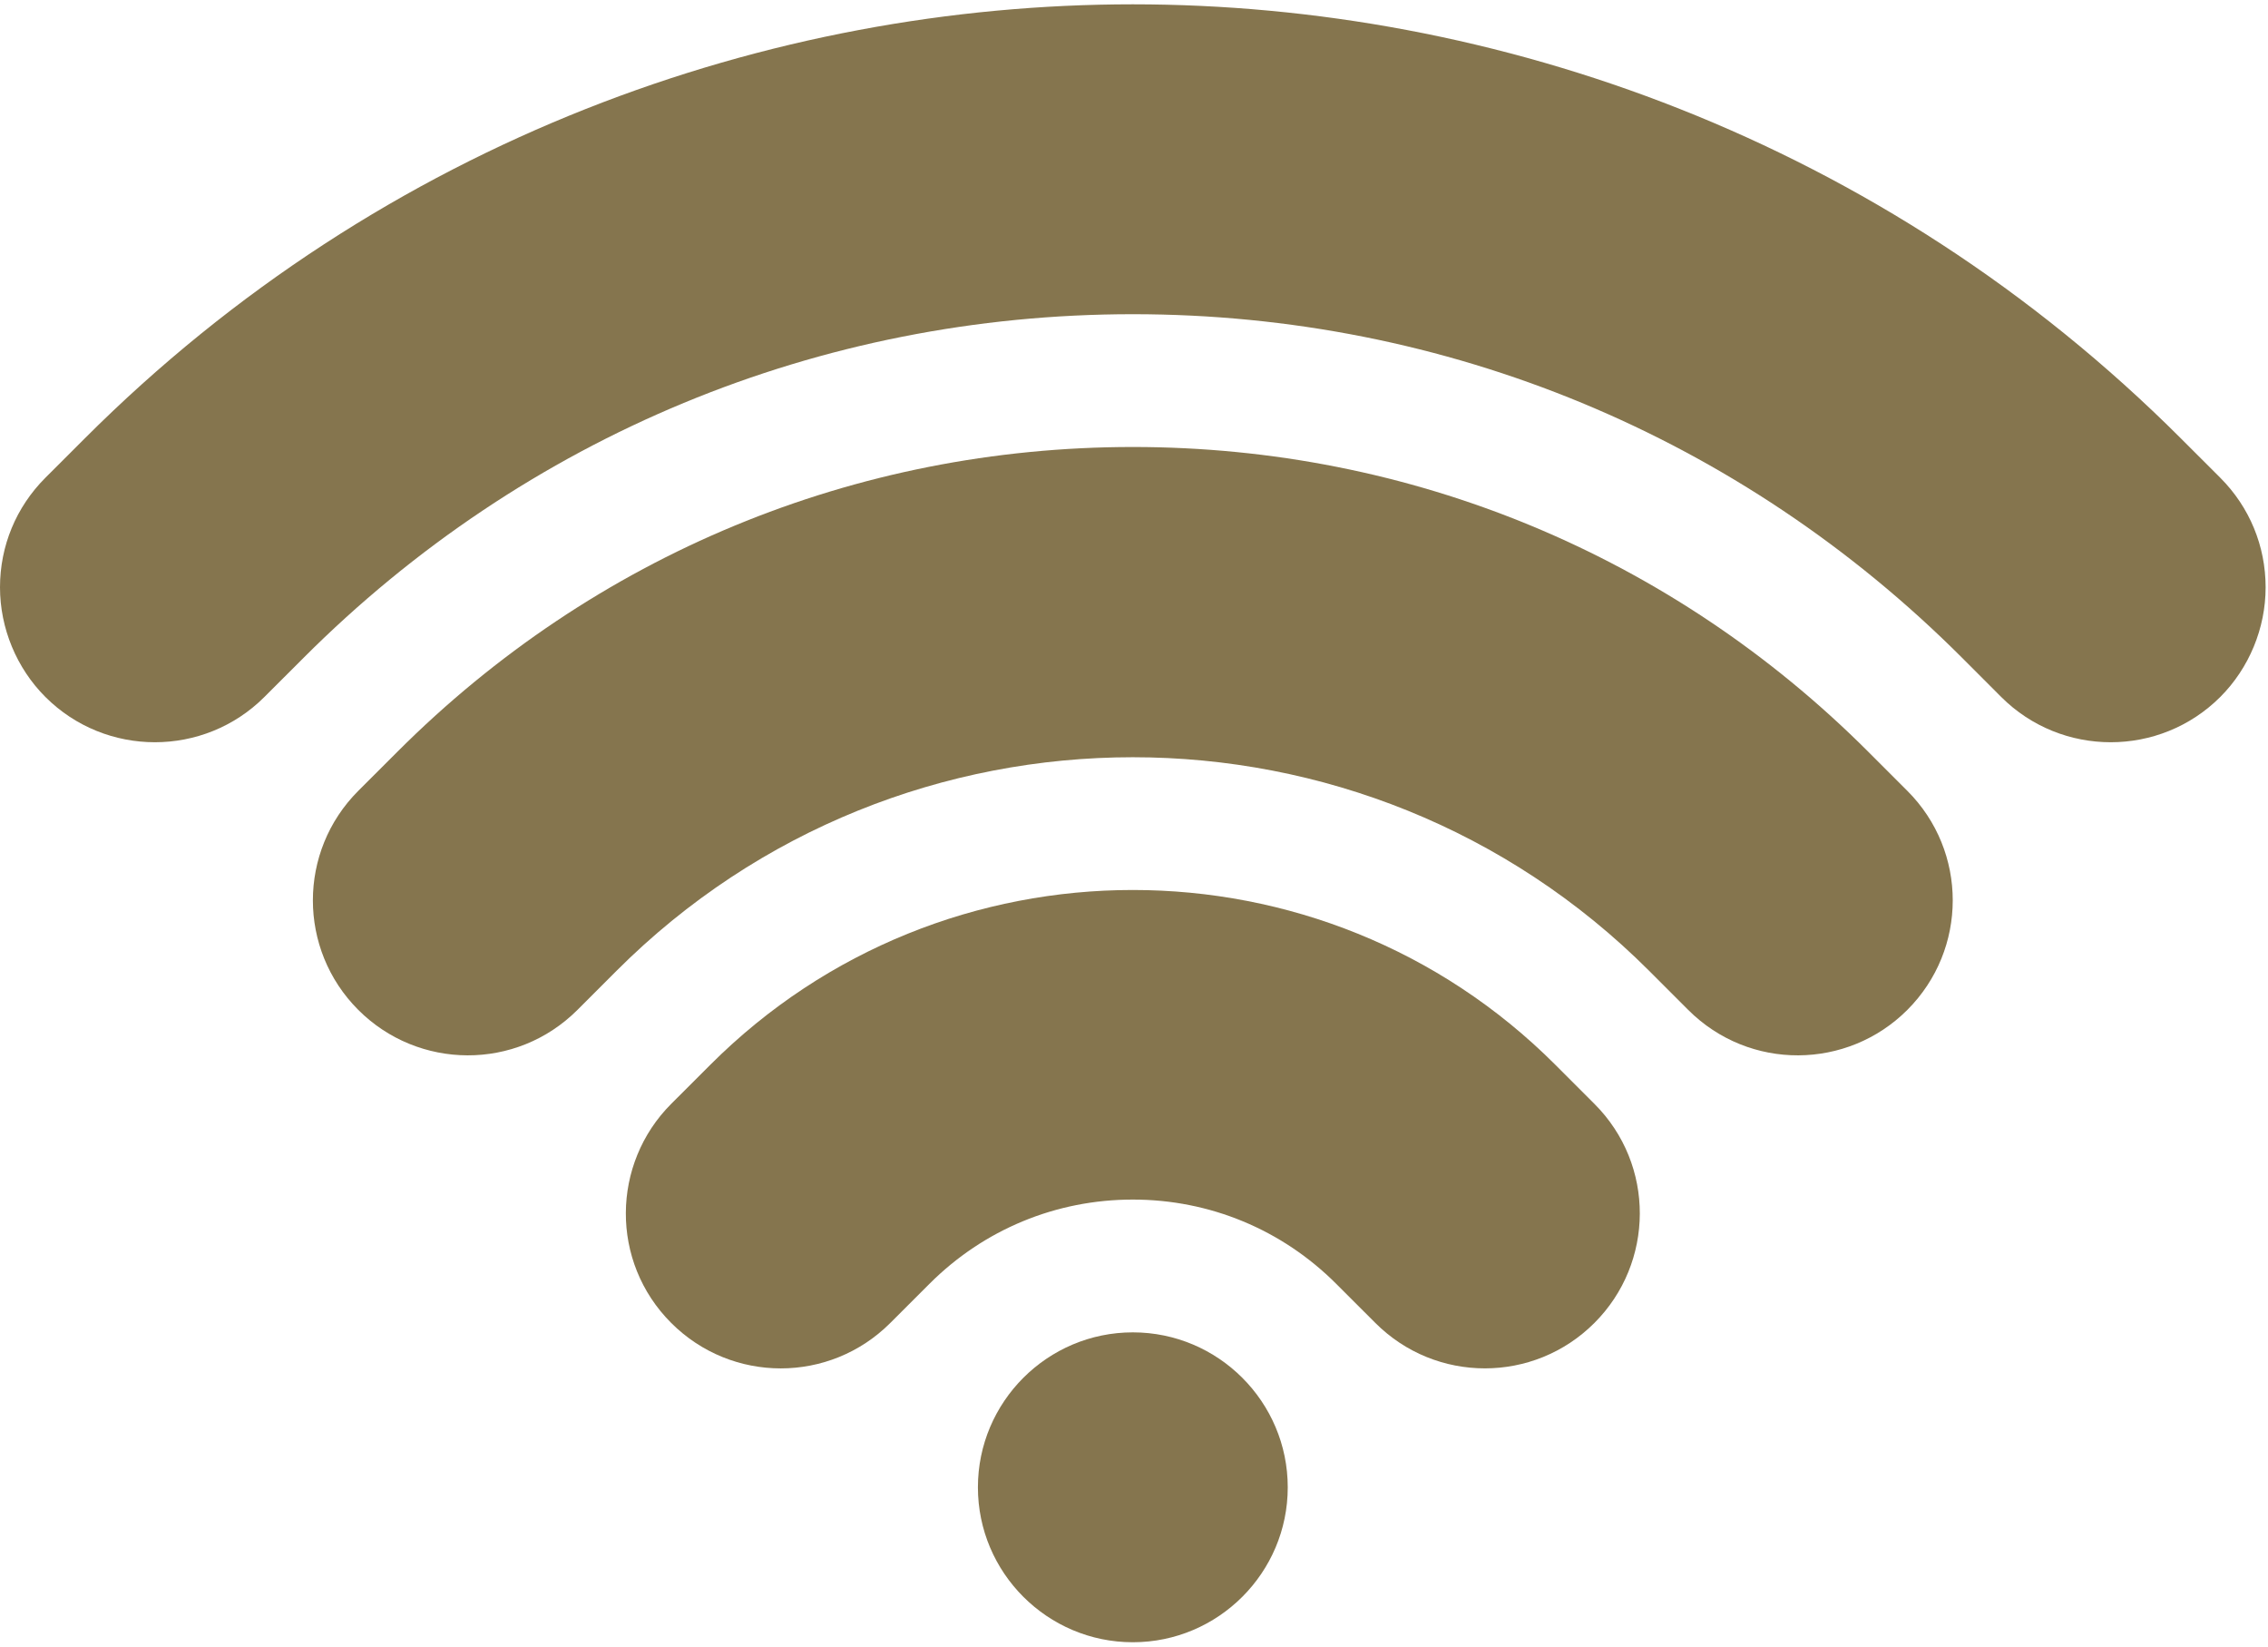
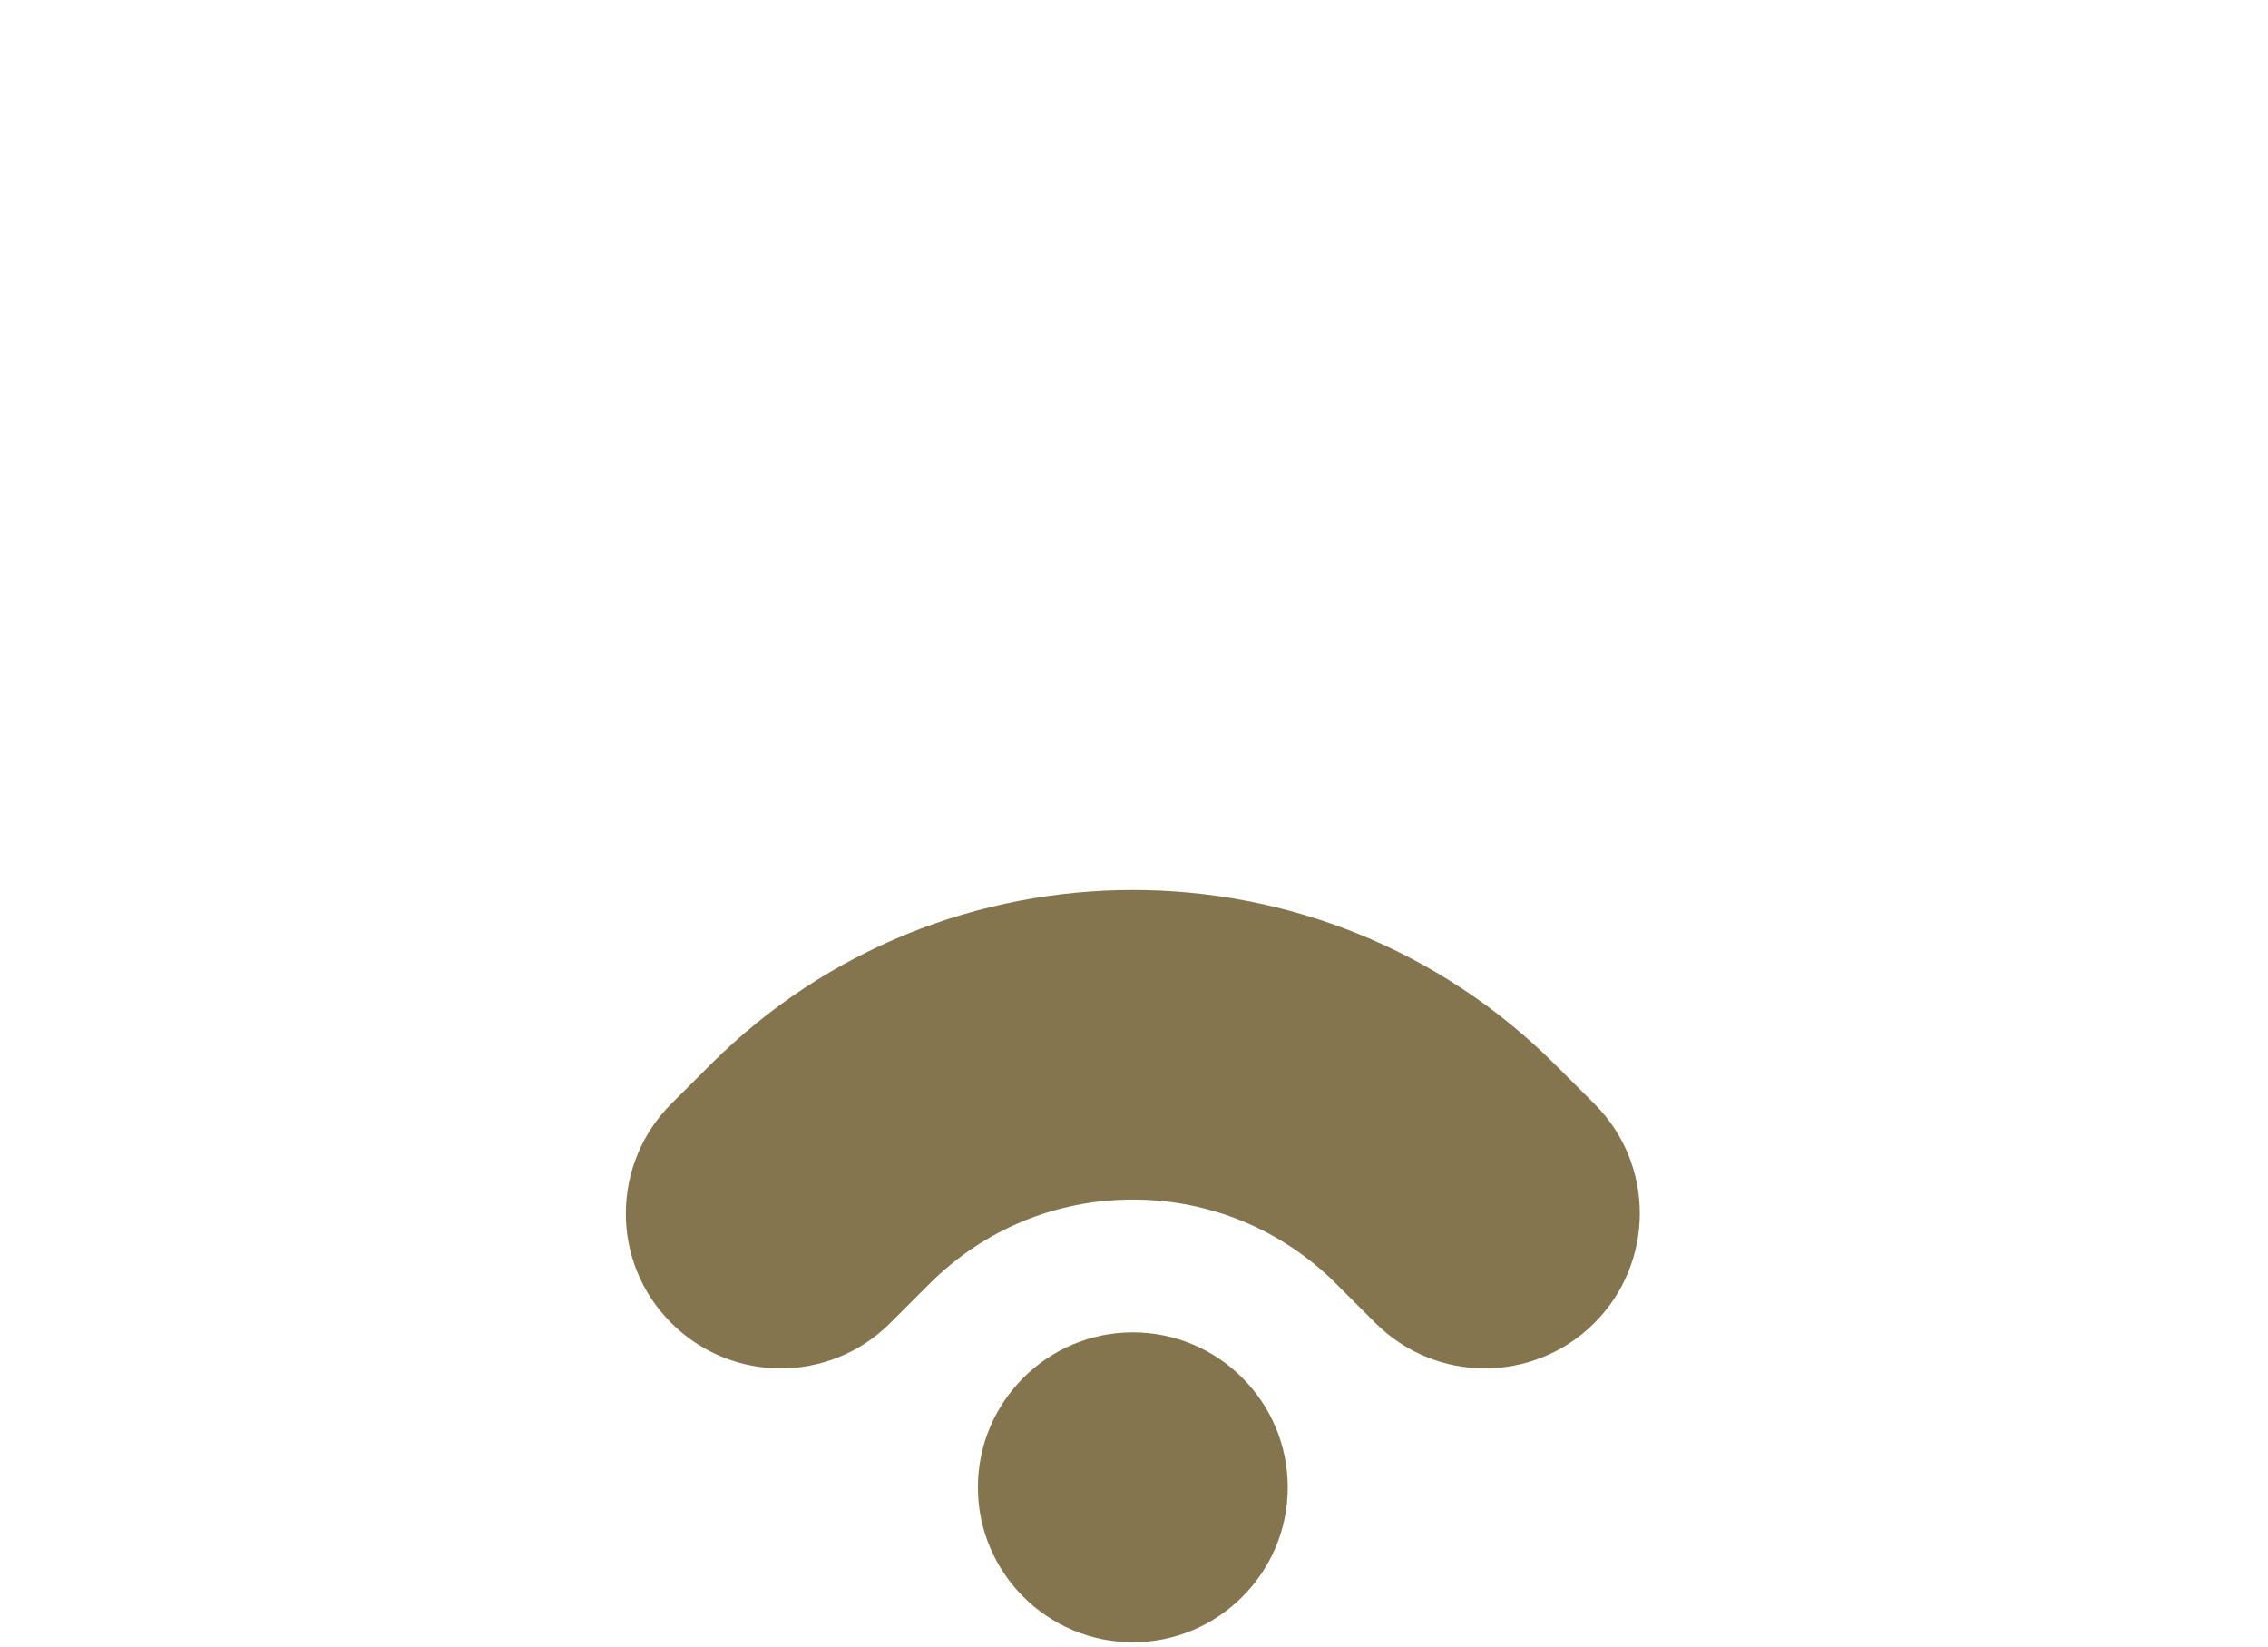
<svg xmlns="http://www.w3.org/2000/svg" width="62px" height="45px" viewBox="0 0 62 45" version="1.1">
  <title>wifi-signal</title>
  <desc>Created with Sketch.</desc>
  <g id="Page-1" stroke="none" stroke-width="1" fill="none" fill-rule="evenodd">
    <g id="wifi-signal" fill="#85754E" fill-rule="nonzero">
-       <path d="M60.696,13.058 L59.626,11.989 C51.428,3.792 40.843,0.118 30.968,0.118 C21.1,0.118 10.512,3.787 2.31,11.989 L1.24,13.058 C0.44,13.858 -2.84217094e-14,14.921 -2.84217094e-14,16.052 C-2.84217094e-14,17.168 0.452,18.259 1.24,19.047 C2.891,20.698 5.578,20.698 7.229,19.047 L8.299,17.978 C14.354,11.922 22.405,8.587 30.968,8.587 C39.531,8.587 47.582,11.922 53.637,17.977 L54.707,19.048 C56.358,20.698 59.045,20.698 60.696,19.047 C61.484,18.259 61.935,17.168 61.935,16.052 C61.935,14.921 61.495,13.858 60.696,13.058 Z" id="Path" />
-       <path d="M51.071,20.544 C45.701,15.174 38.561,12.216 30.968,12.216 C23.374,12.216 16.235,15.174 10.865,20.544 L9.795,21.613 C8.14,23.267 8.139,25.945 9.795,27.601 C11.436,29.242 14.113,29.27 15.785,27.601 L16.853,26.533 C20.744,22.641 25.856,20.695 30.968,20.695 C36.079,20.695 41.191,22.641 45.083,26.533 L46.151,27.601 C47.827,29.275 50.505,29.237 52.14,27.601 C53.794,25.948 53.797,23.269 52.141,21.614 L51.071,20.544 Z" id="Path" />
      <path d="M42.517,29.099 C39.333,25.915 35.15,24.323 30.968,24.323 C26.785,24.323 22.603,25.915 19.419,29.099 L18.35,30.167 C16.714,31.802 16.676,34.484 18.349,36.156 C20.004,37.811 22.681,37.813 24.338,36.156 L25.408,35.087 C26.893,33.602 28.867,32.784 30.968,32.784 C33.068,32.784 35.043,33.602 36.528,35.087 L37.598,36.156 C39.251,37.81 41.93,37.812 43.586,36.156 C45.226,34.518 45.256,31.836 43.586,30.168 L42.517,29.099 Z" id="Path" />
      <path d="M30.968,36.413 C28.633,36.413 26.733,38.313 26.733,40.648 C26.733,42.982 28.633,44.882 30.968,44.882 C33.303,44.882 35.203,42.982 35.203,40.648 C35.203,38.313 33.303,36.413 30.968,36.413 Z" id="Path" />
    </g>
  </g>
</svg>